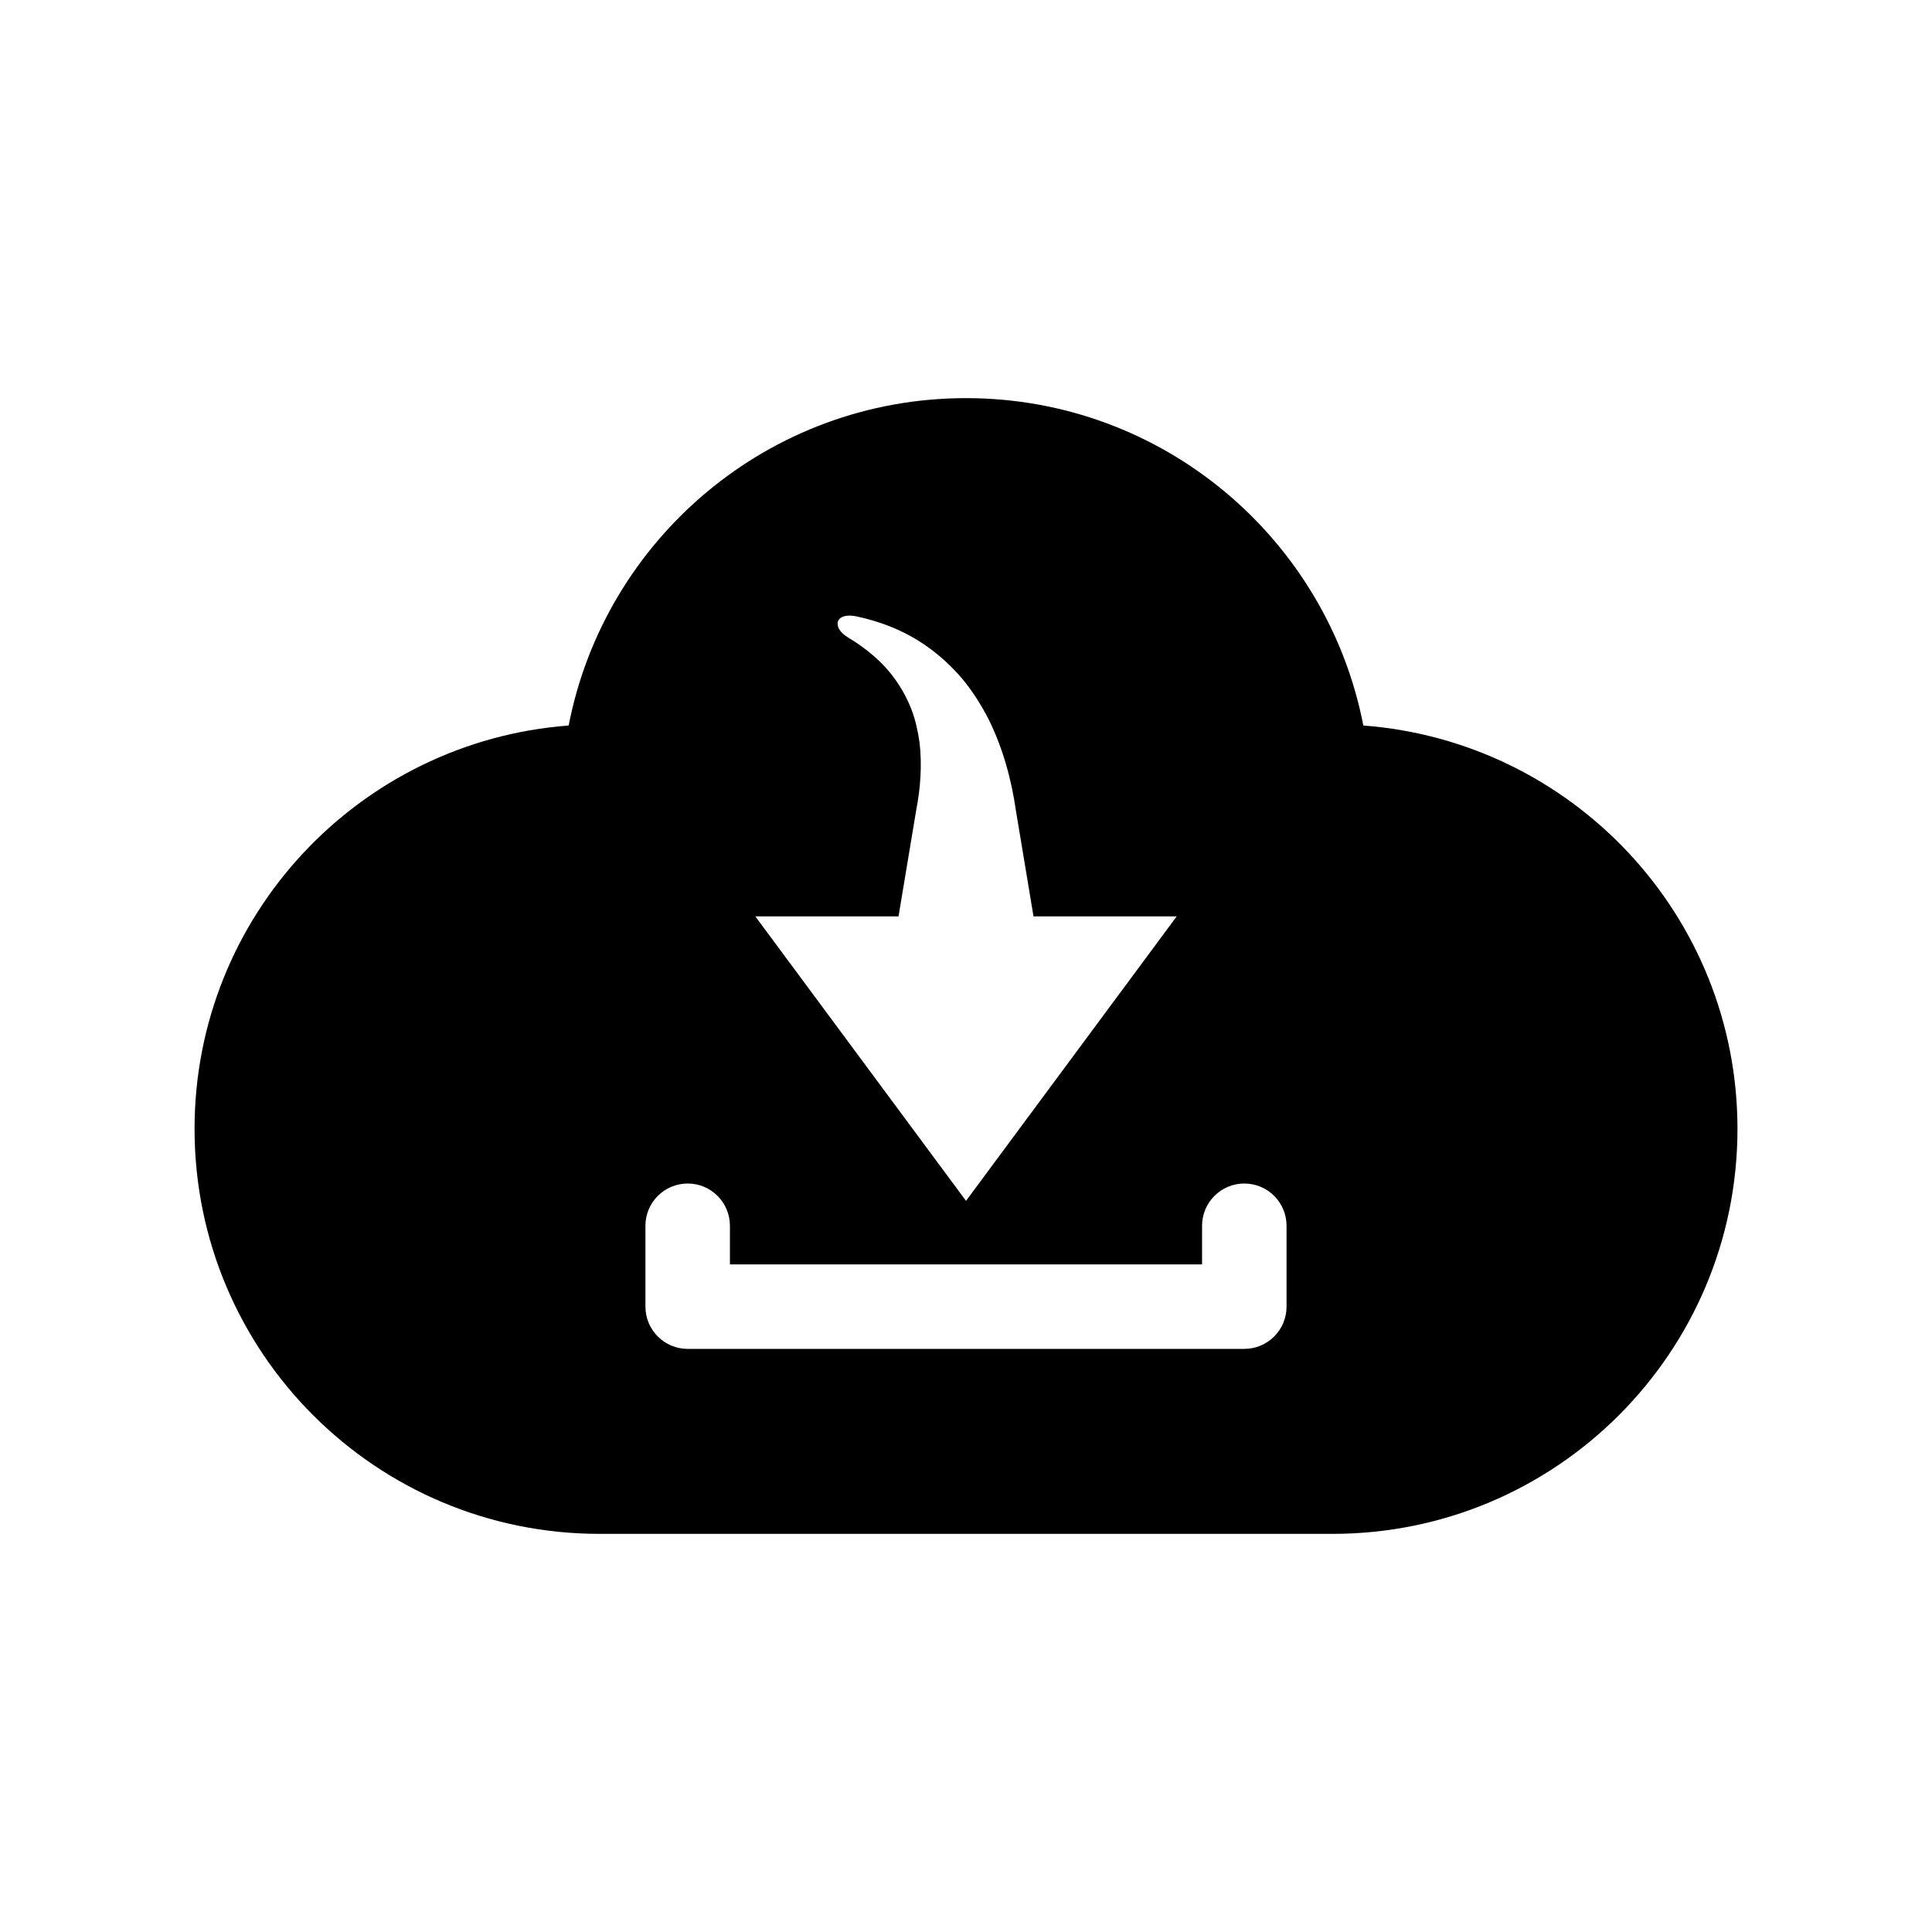
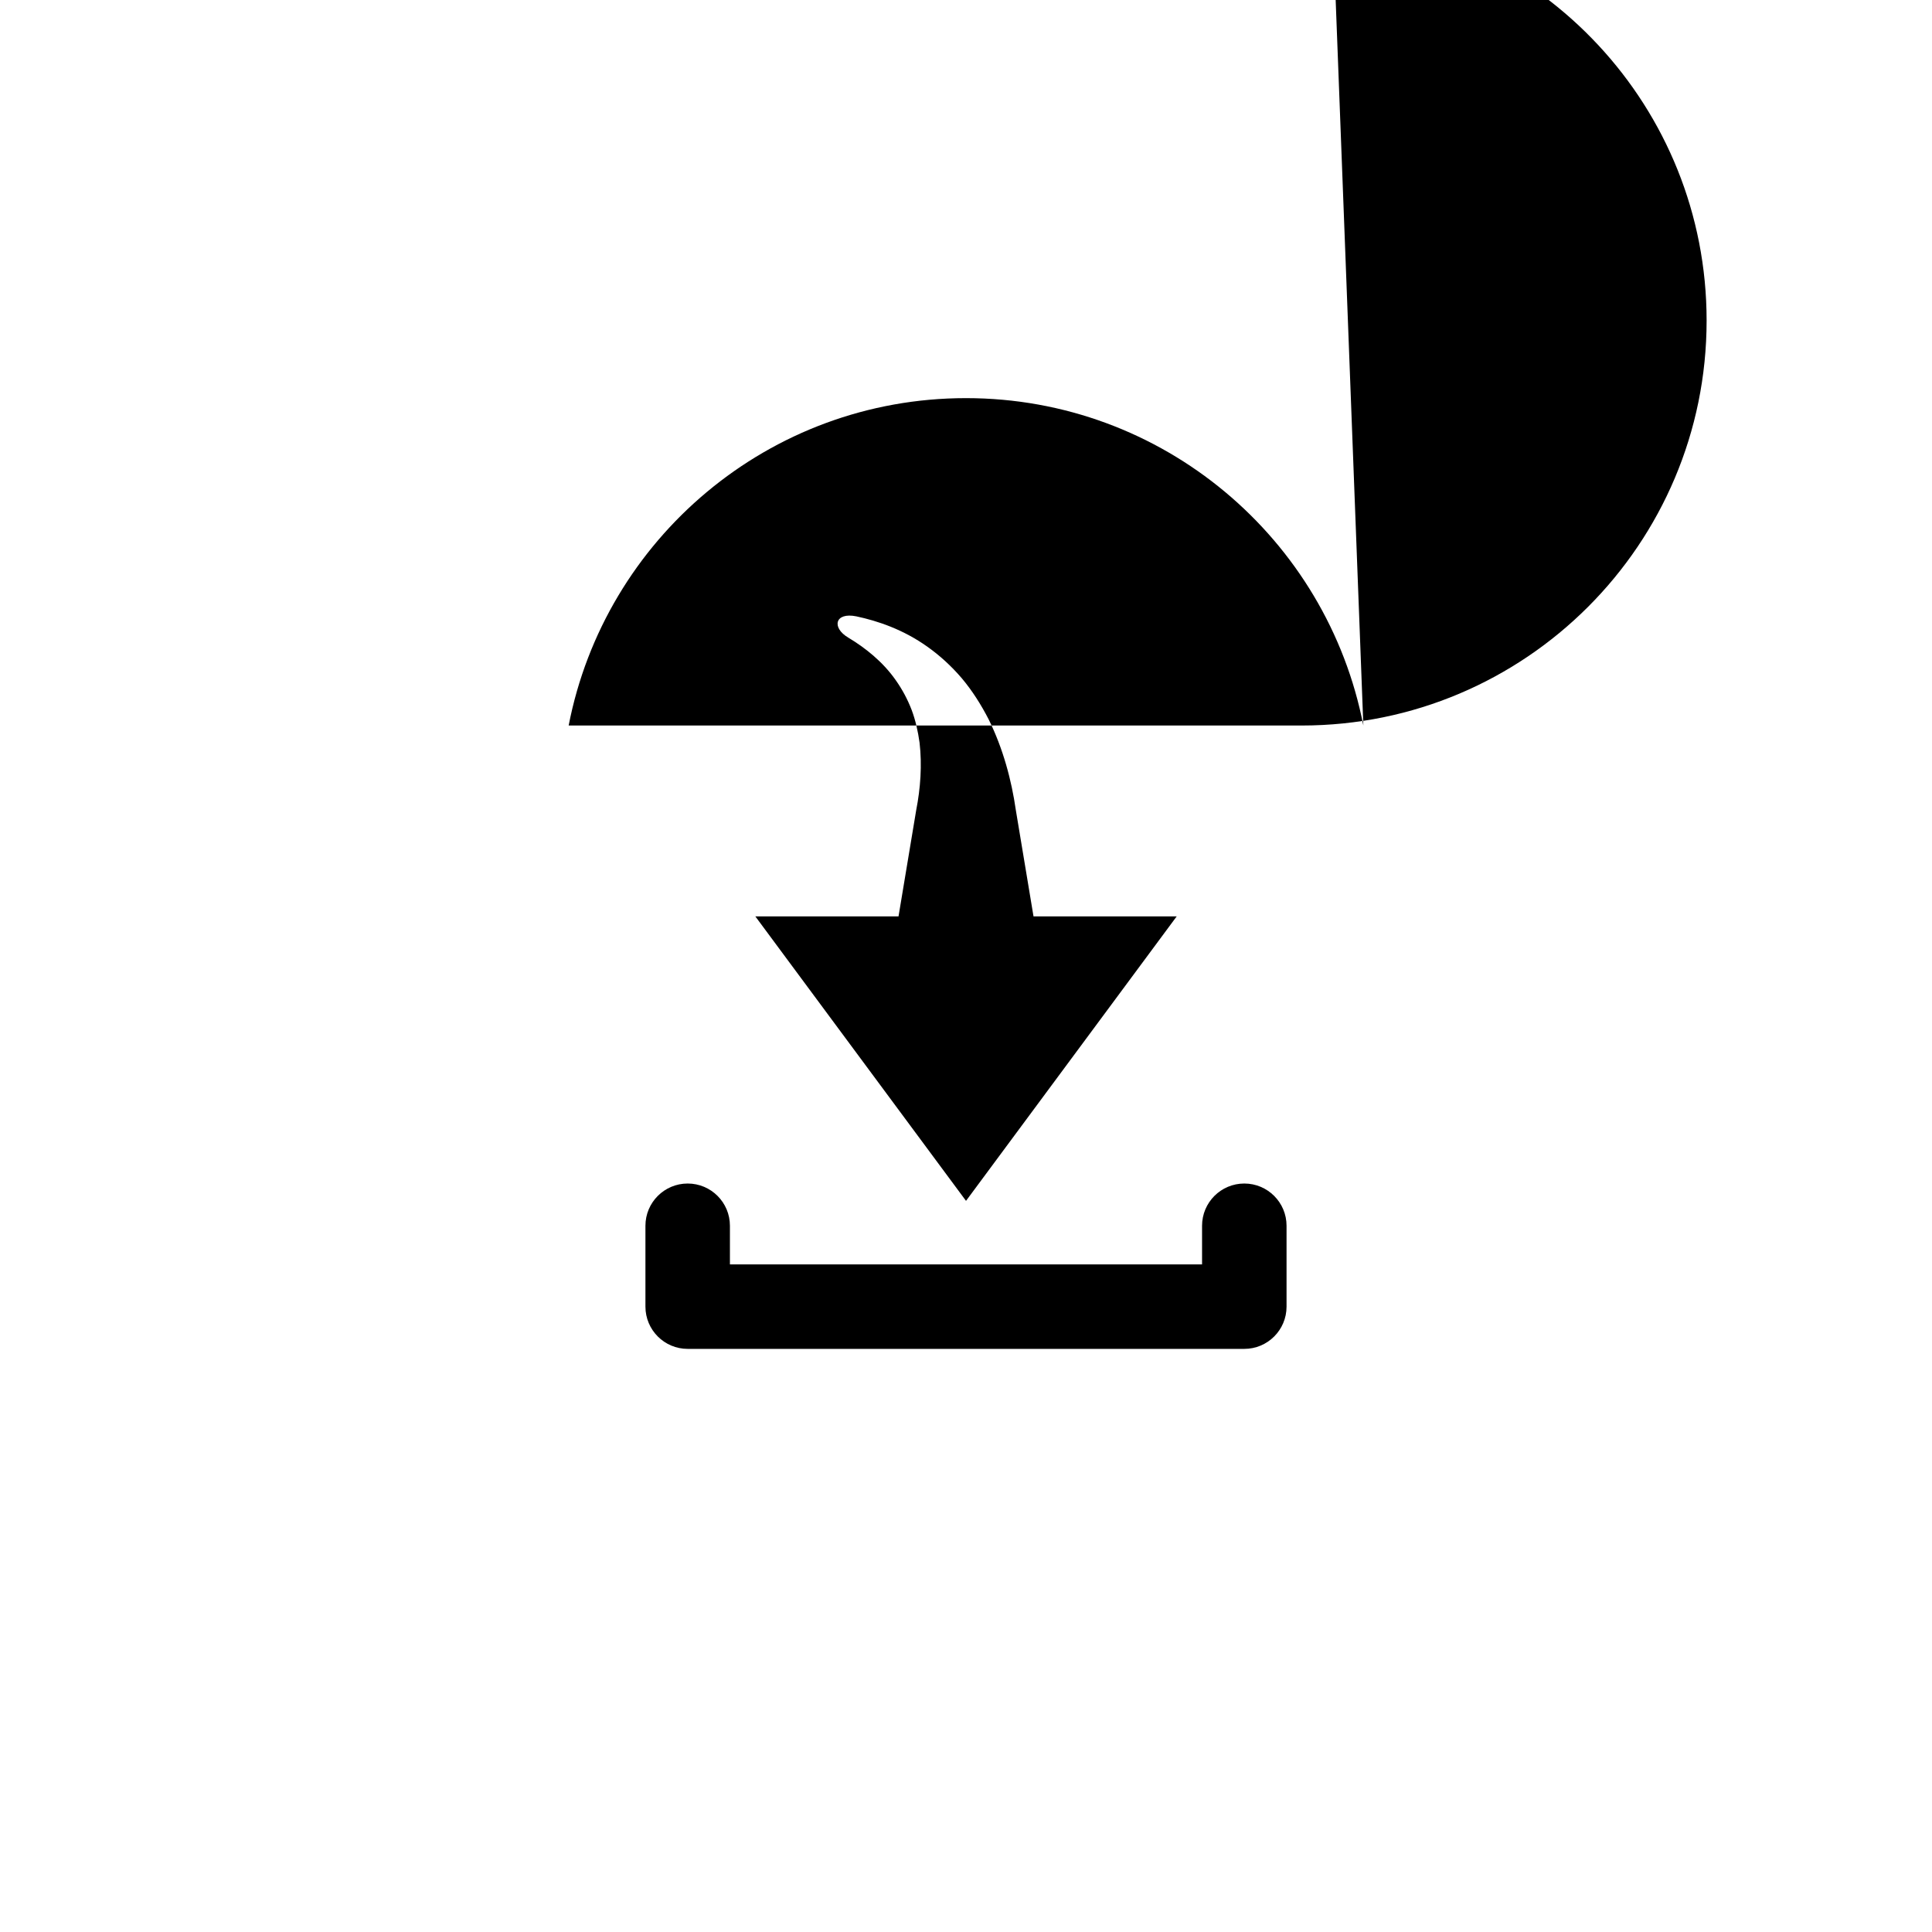
<svg xmlns="http://www.w3.org/2000/svg" fill="#000000" width="800px" height="800px" version="1.1" viewBox="144 144 512 512">
-   <path d="m505.3 336.27c-9.598-49.43-53.066-86.762-105.3-86.762s-95.707 37.332-105.3 86.762c-55.438 4.191-99.141 50.395-99.141 106.9 0 59.273 48.047 107.32 107.32 107.32h194.25c59.27 0 107.32-48.047 107.32-107.32 0-56.508-43.703-102.71-99.141-106.9zm-117.61 4.531c-0.41-2.953-1.059-5.906-2.106-8.695-1.07-2.769-2.477-5.414-4.191-7.832-3.394-4.879-8.113-8.617-12.578-11.289-4.5-2.652-3.574-6.809 2.129-5.644 5.648 1.207 12.43 3.473 18.863 8.074 3.207 2.273 6.301 5.082 9.078 8.332 2.75 3.266 5.094 6.965 7.094 10.848 3.871 7.805 6.102 16.258 7.223 24.078 1.133 6.801 4.238 25.48 4.688 28.18h37.945l-55.832 75.387-55.832-75.387h37.945c0.449-2.699 3.555-21.371 4.688-28.168 1.129-5.773 1.582-11.895 0.887-17.883zm97.258 149.47c0 6.184-5.012 11.195-11.195 11.195h-147.51c-6.184 0-11.195-5.012-11.195-11.195v-21.43c0-6.184 5.012-11.195 11.195-11.195 6.184 0 11.195 5.012 11.195 11.195v10.234h125.12v-10.234c0-6.184 5.012-11.195 11.195-11.195s11.195 5.012 11.195 11.195z" />
+   <path d="m505.3 336.27c-9.598-49.43-53.066-86.762-105.3-86.762s-95.707 37.332-105.3 86.762h194.25c59.27 0 107.32-48.047 107.32-107.32 0-56.508-43.703-102.71-99.141-106.9zm-117.61 4.531c-0.41-2.953-1.059-5.906-2.106-8.695-1.07-2.769-2.477-5.414-4.191-7.832-3.394-4.879-8.113-8.617-12.578-11.289-4.5-2.652-3.574-6.809 2.129-5.644 5.648 1.207 12.43 3.473 18.863 8.074 3.207 2.273 6.301 5.082 9.078 8.332 2.75 3.266 5.094 6.965 7.094 10.848 3.871 7.805 6.102 16.258 7.223 24.078 1.133 6.801 4.238 25.48 4.688 28.18h37.945l-55.832 75.387-55.832-75.387h37.945c0.449-2.699 3.555-21.371 4.688-28.168 1.129-5.773 1.582-11.895 0.887-17.883zm97.258 149.47c0 6.184-5.012 11.195-11.195 11.195h-147.51c-6.184 0-11.195-5.012-11.195-11.195v-21.43c0-6.184 5.012-11.195 11.195-11.195 6.184 0 11.195 5.012 11.195 11.195v10.234h125.12v-10.234c0-6.184 5.012-11.195 11.195-11.195s11.195 5.012 11.195 11.195z" />
</svg>